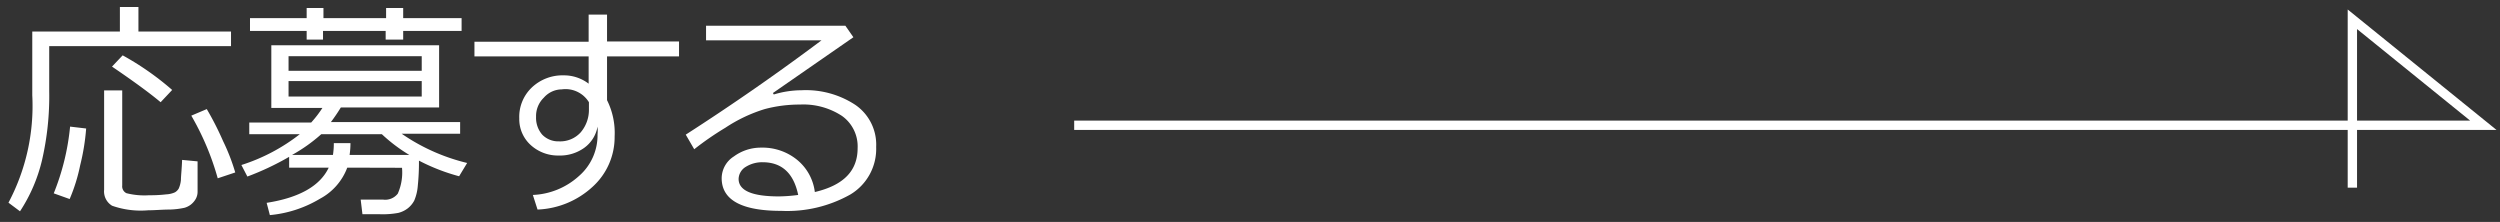
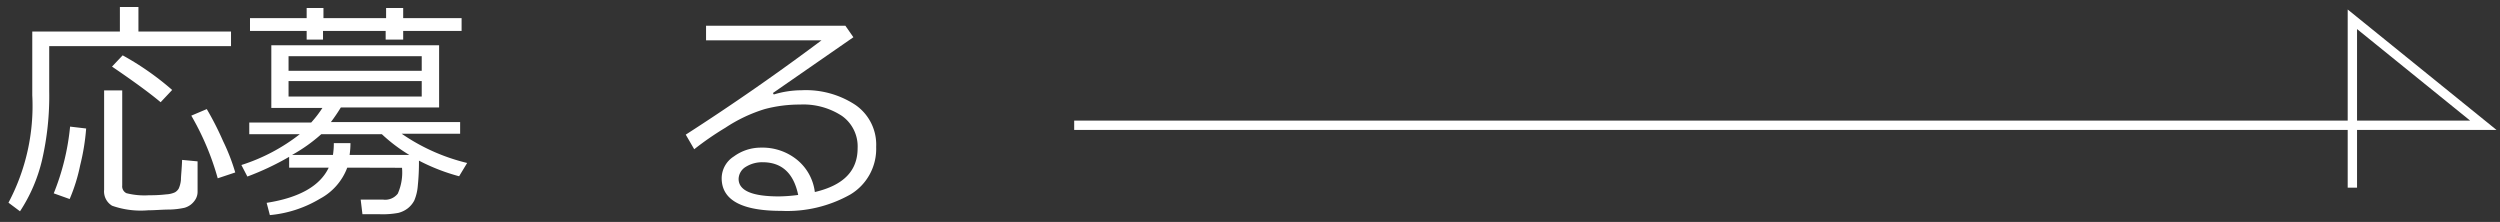
<svg xmlns="http://www.w3.org/2000/svg" id="文字" viewBox="0 0 171.2 15.2">
  <rect x="0" y="0" width="171.2" height="15.2" fill="#333333" stroke="none" />
  <defs>
    <style>.cls-1{fill:#fff;}.cls-2{fill:none;stroke:#fff;stroke-miterlimit:10;stroke-width:0.64px;}</style>
  </defs>
  <path class="cls-1" d="M3.37,3.16V6.24A19.51,19.51,0,0,1,2.87,11a11,11,0,0,1-1.5,3.47l-.79-.59A14.13,14.13,0,0,0,2.21,6.52V2.16h6V.48H9.48V2.16h6.34v1Zm1.4,10.47-1.09-.39A16.4,16.4,0,0,0,4.8,8.67l1.1.13a15.07,15.07,0,0,1-.41,2.52A11.85,11.85,0,0,1,4.77,13.63ZM7.13,6.19H8.37V12.7a.52.52,0,0,0,.29.53,5,5,0,0,0,1.56.14,9,9,0,0,0,1.16-.06,1.62,1.62,0,0,0,.6-.14.72.72,0,0,0,.26-.26,1.87,1.87,0,0,0,.15-.59c0-.28.06-.74.08-1.37l1.06.1v2.06a1,1,0,0,1-.13.52,1.35,1.35,0,0,1-.33.38,1.3,1.3,0,0,1-.44.22,5.45,5.45,0,0,1-1,.12c-.53,0-1,.05-1.48.05a5.91,5.91,0,0,1-2.47-.31A1.14,1.14,0,0,1,7.13,13ZM11,7C10.3,6.41,9.2,5.6,7.67,4.56l.73-.77a19.35,19.35,0,0,1,3.39,2.37Zm3.91,5.21a18.35,18.35,0,0,0-1.81-4.29l1.06-.45a20.73,20.73,0,0,1,1.12,2.2,13.77,13.77,0,0,1,.83,2.14Z" />
  <path class="cls-1" d="M23.78,11.48a4,4,0,0,1-1.87,2.13,8.09,8.09,0,0,1-3.43,1.12l-.22-.84c2.24-.35,3.66-1.16,4.25-2.41H19.8v-.74a18.88,18.88,0,0,1-2.86,1.35l-.41-.79a12.76,12.76,0,0,0,4-2.11H17.07v-.8h4.24a7.65,7.65,0,0,0,.77-1h-3.5V3.1H30.07V7.36H23.34a12.31,12.31,0,0,1-.68,1h8.85v.8h-4a13.38,13.38,0,0,0,4.48,2l-.55.91A13.42,13.42,0,0,1,28.69,11a15.81,15.81,0,0,1-.08,1.73,3.22,3.22,0,0,1-.24,1,1.67,1.67,0,0,1-.45.54,1.77,1.77,0,0,1-.65.31,5.83,5.83,0,0,1-1.26.09H24.82l-.12-1h1.54a1.09,1.09,0,0,0,1-.41,3.57,3.57,0,0,0,.29-1.77ZM21,2.71V2.12H17.12V1.24H21V.55h1.15v.69h4.29V.55h1.17v.69h4v.88h-4v.59H26.41V2.12H22.12v.59ZM19.76,4.85h9.12v-1H19.76Zm9.12.7H19.76V6.61h9.12ZM22.8,10.61a5,5,0,0,0,.06-.81H24q0,.4-.06.81h4.09a11.06,11.06,0,0,1-1.88-1.42H22A11,11,0,0,1,20,10.61Z" />
-   <path class="cls-1" d="M46.5,3.86H41.57v3a5,5,0,0,1,.52,2.48,4.59,4.59,0,0,1-1.53,3.47,5.89,5.89,0,0,1-3.75,1.54l-.32-1a5,5,0,0,0,3.15-1.29,3.7,3.7,0,0,0,1.28-2.86,2.86,2.86,0,0,0,0-.53A2.28,2.28,0,0,1,40,10.13a2.84,2.84,0,0,1-1.73.52,2.77,2.77,0,0,1-1.93-.72,2.39,2.39,0,0,1-.78-1.82A2.77,2.77,0,0,1,36.41,6a3.05,3.05,0,0,1,2.18-.84,2.78,2.78,0,0,1,1.72.57V3.86H32.49v-1h7.82V1h1.26V2.84H46.5ZM40.33,7a1.88,1.88,0,0,0-1.86-.88,1.65,1.65,0,0,0-1.23.57A1.75,1.75,0,0,0,36.71,8a1.76,1.76,0,0,0,.42,1.22,1.53,1.53,0,0,0,1.15.46,1.89,1.89,0,0,0,1.48-.61,2.37,2.37,0,0,0,.57-1.57Z" />
  <path class="cls-1" d="M55.8,13.15c2-.47,2.93-1.48,2.93-3a2.56,2.56,0,0,0-1.07-2.21,4.82,4.82,0,0,0-2.88-.78,9.26,9.26,0,0,0-2.41.31,10.36,10.36,0,0,0-2.7,1.28,20.41,20.41,0,0,0-2.13,1.47l-.58-1q4.76-3.06,9.3-6.46l-7.91,0v-1h9.54l.55.79L52.93,6.37l.06.1a6.64,6.64,0,0,1,1.9-.29,6.16,6.16,0,0,1,3.68,1A3.3,3.3,0,0,1,60,10.06a3.64,3.64,0,0,1-1.77,3.26,8.83,8.83,0,0,1-4.73,1.12q-4.08,0-4.08-2.24a1.78,1.78,0,0,1,.84-1.49,3.12,3.12,0,0,1,1.85-.6,3.76,3.76,0,0,1,2.42.79A3.38,3.38,0,0,1,55.8,13.15Zm-1.14.2c-.31-1.49-1.12-2.24-2.44-2.24a2.12,2.12,0,0,0-1.14.31,1,1,0,0,0-.5.83q0,1.2,2.76,1.2A10.85,10.85,0,0,0,54.66,13.35Z" />
  <polyline class="cls-2" points="73.56 8.58 170.06 8.58 161.09 1.32 161.09 12.85" />
</svg>